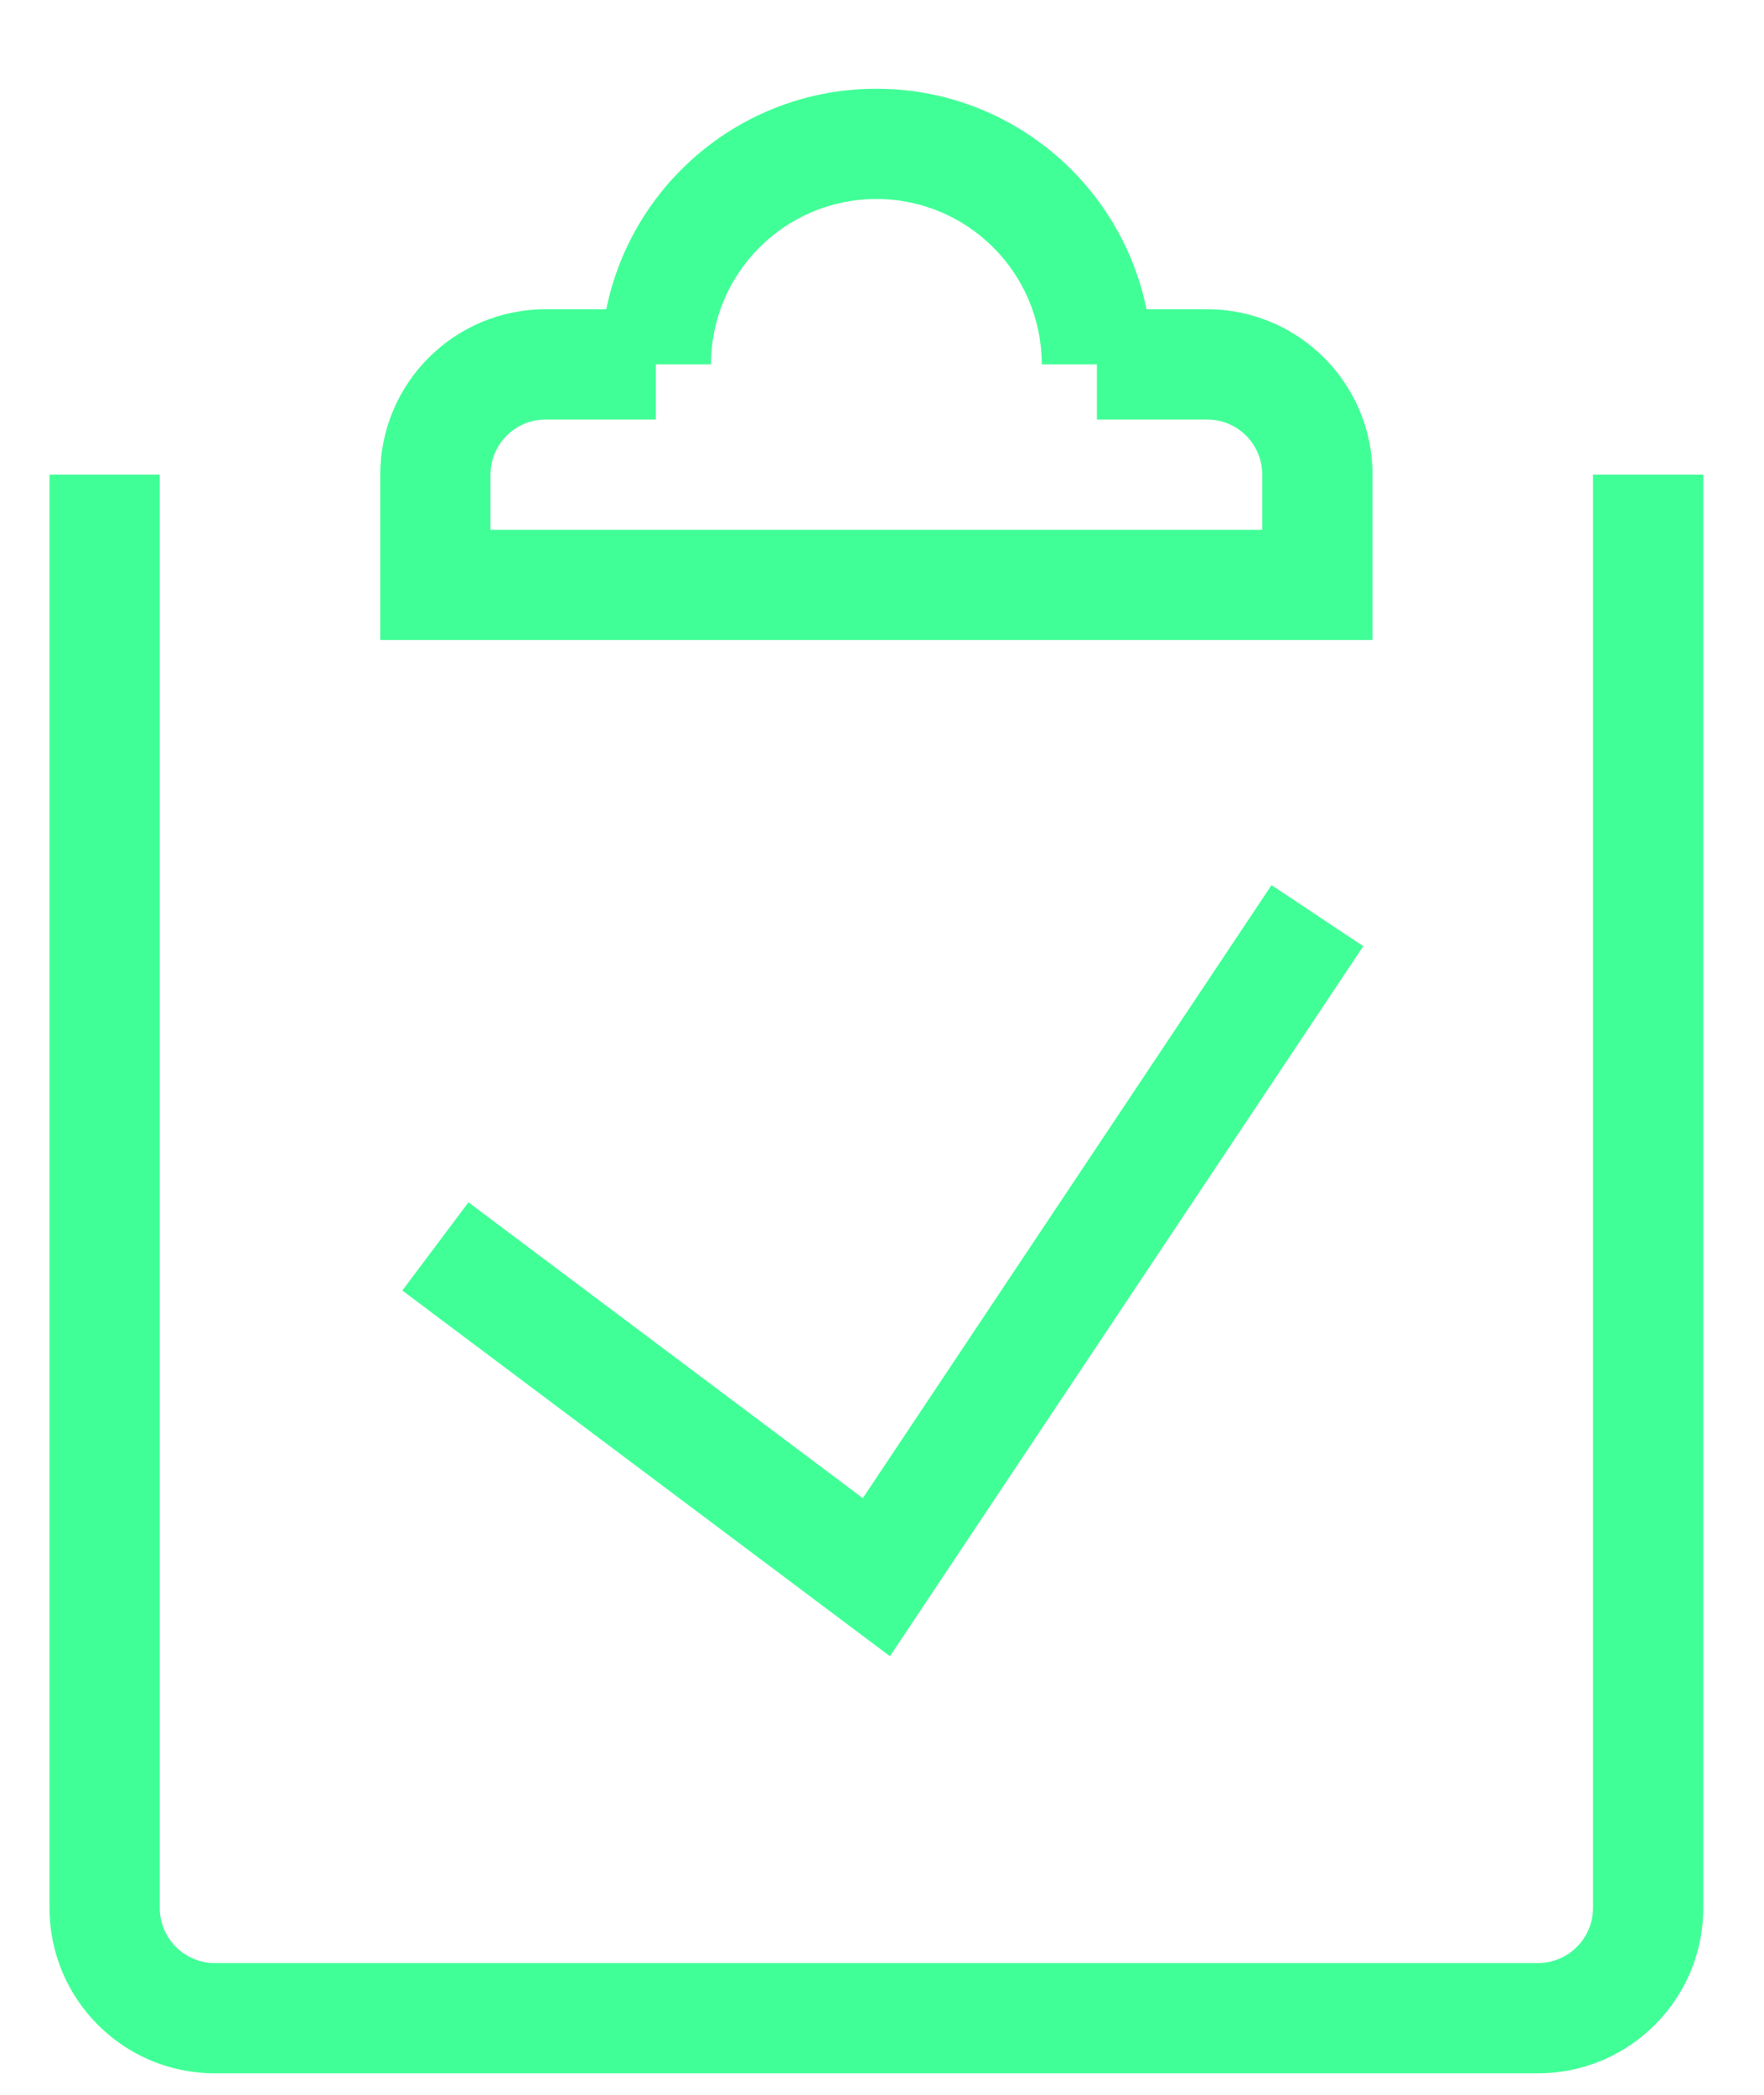
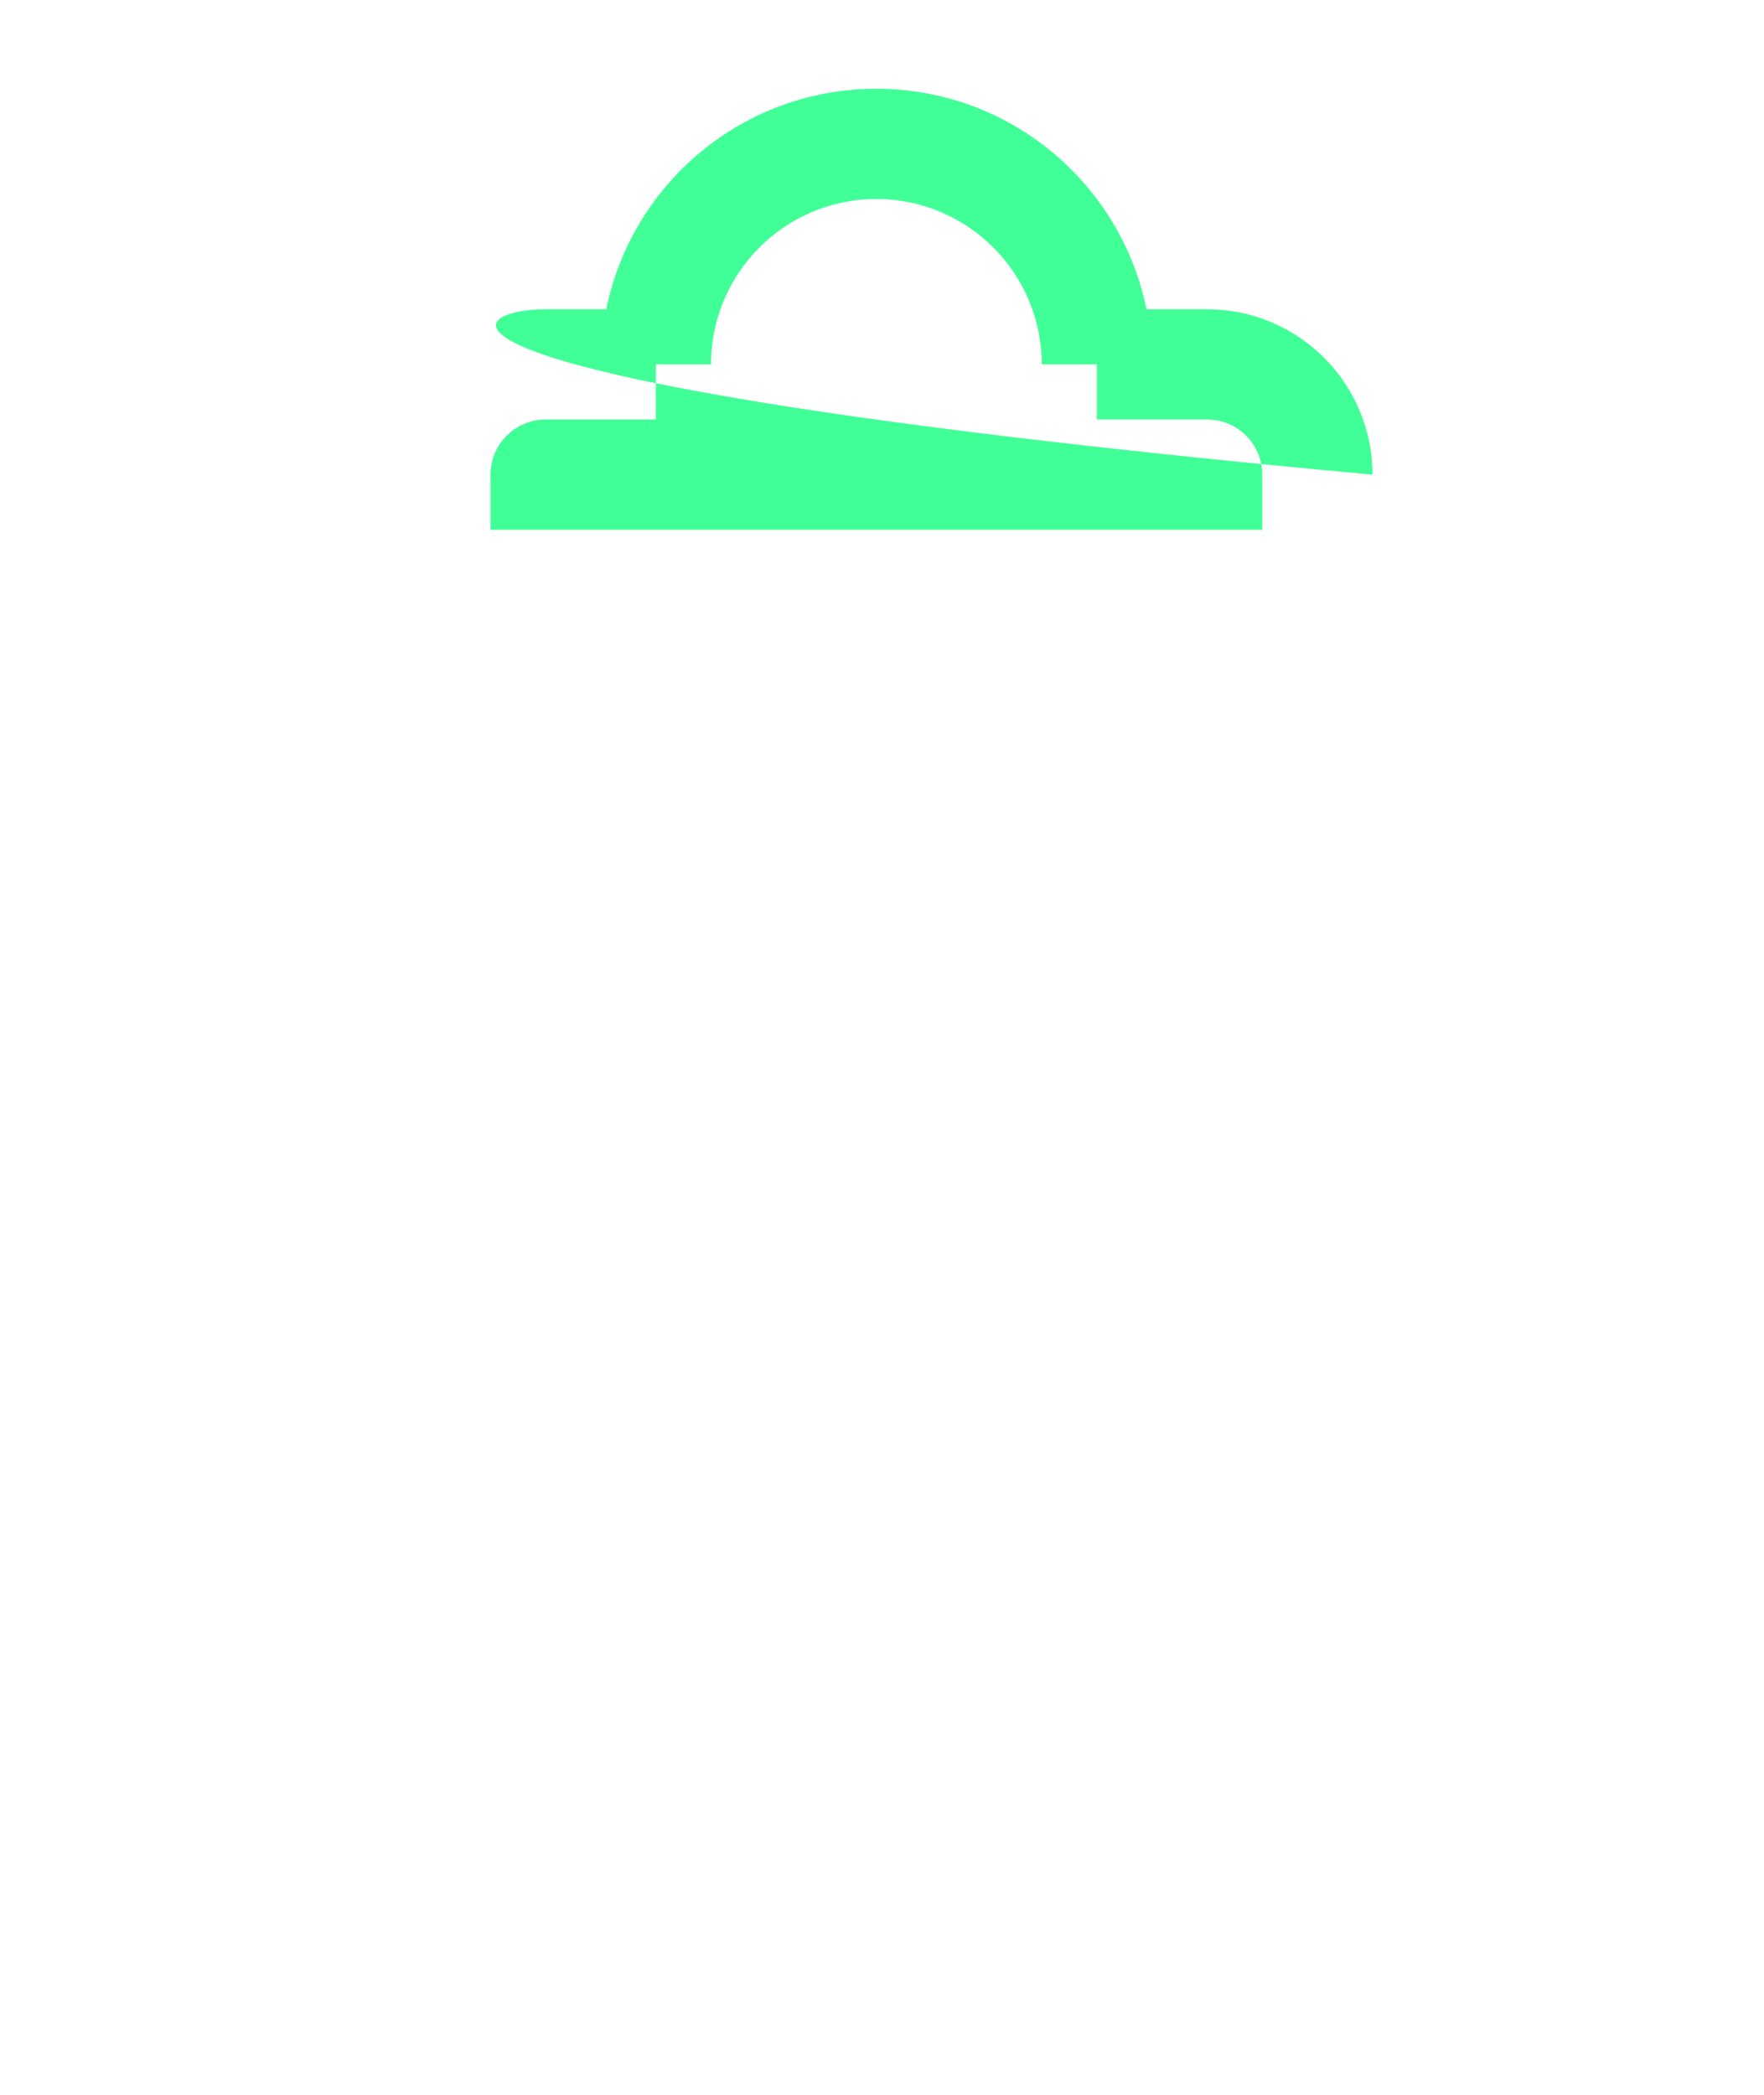
<svg xmlns="http://www.w3.org/2000/svg" width="16" height="19" viewBox="0 0 16 19" fill="none">
-   <path fill-rule="evenodd" clip-rule="evenodd" d="M12.365 8.582L8.072 15.022L3.649 11.705L4.249 10.905L7.826 13.588L11.533 8.028L12.365 8.582Z" fill="#41FF97" />
-   <path fill-rule="evenodd" clip-rule="evenodd" d="M1.449 4.305V17.305C1.449 17.581 1.673 17.805 1.949 17.805H13.949C14.225 17.805 14.449 17.581 14.449 17.305V4.305H15.449V17.305C15.449 18.134 14.777 18.805 13.949 18.805H1.949C1.12 18.805 0.449 18.134 0.449 17.305V4.305H1.449Z" fill="#41FF97" />
-   <path fill-rule="evenodd" clip-rule="evenodd" d="M5.499 2.805C5.73 1.664 6.739 0.805 7.949 0.805C9.158 0.805 10.167 1.664 10.399 2.805H10.949C11.777 2.805 12.449 3.477 12.449 4.305V5.805H3.449V4.305C3.449 3.477 4.12 2.805 4.949 2.805H5.499ZM5.949 3.305V3.805H4.949C4.673 3.805 4.449 4.029 4.449 4.305V4.805H11.449V4.305C11.449 4.029 11.225 3.805 10.949 3.805H9.949V3.305H9.449C9.449 2.477 8.777 1.805 7.949 1.805C7.12 1.805 6.449 2.477 6.449 3.305H5.949Z" fill="#41FF97" />
+   <path fill-rule="evenodd" clip-rule="evenodd" d="M5.499 2.805C5.73 1.664 6.739 0.805 7.949 0.805C9.158 0.805 10.167 1.664 10.399 2.805H10.949C11.777 2.805 12.449 3.477 12.449 4.305V5.805V4.305C3.449 3.477 4.12 2.805 4.949 2.805H5.499ZM5.949 3.305V3.805H4.949C4.673 3.805 4.449 4.029 4.449 4.305V4.805H11.449V4.305C11.449 4.029 11.225 3.805 10.949 3.805H9.949V3.305H9.449C9.449 2.477 8.777 1.805 7.949 1.805C7.12 1.805 6.449 2.477 6.449 3.305H5.949Z" fill="#41FF97" />
</svg>